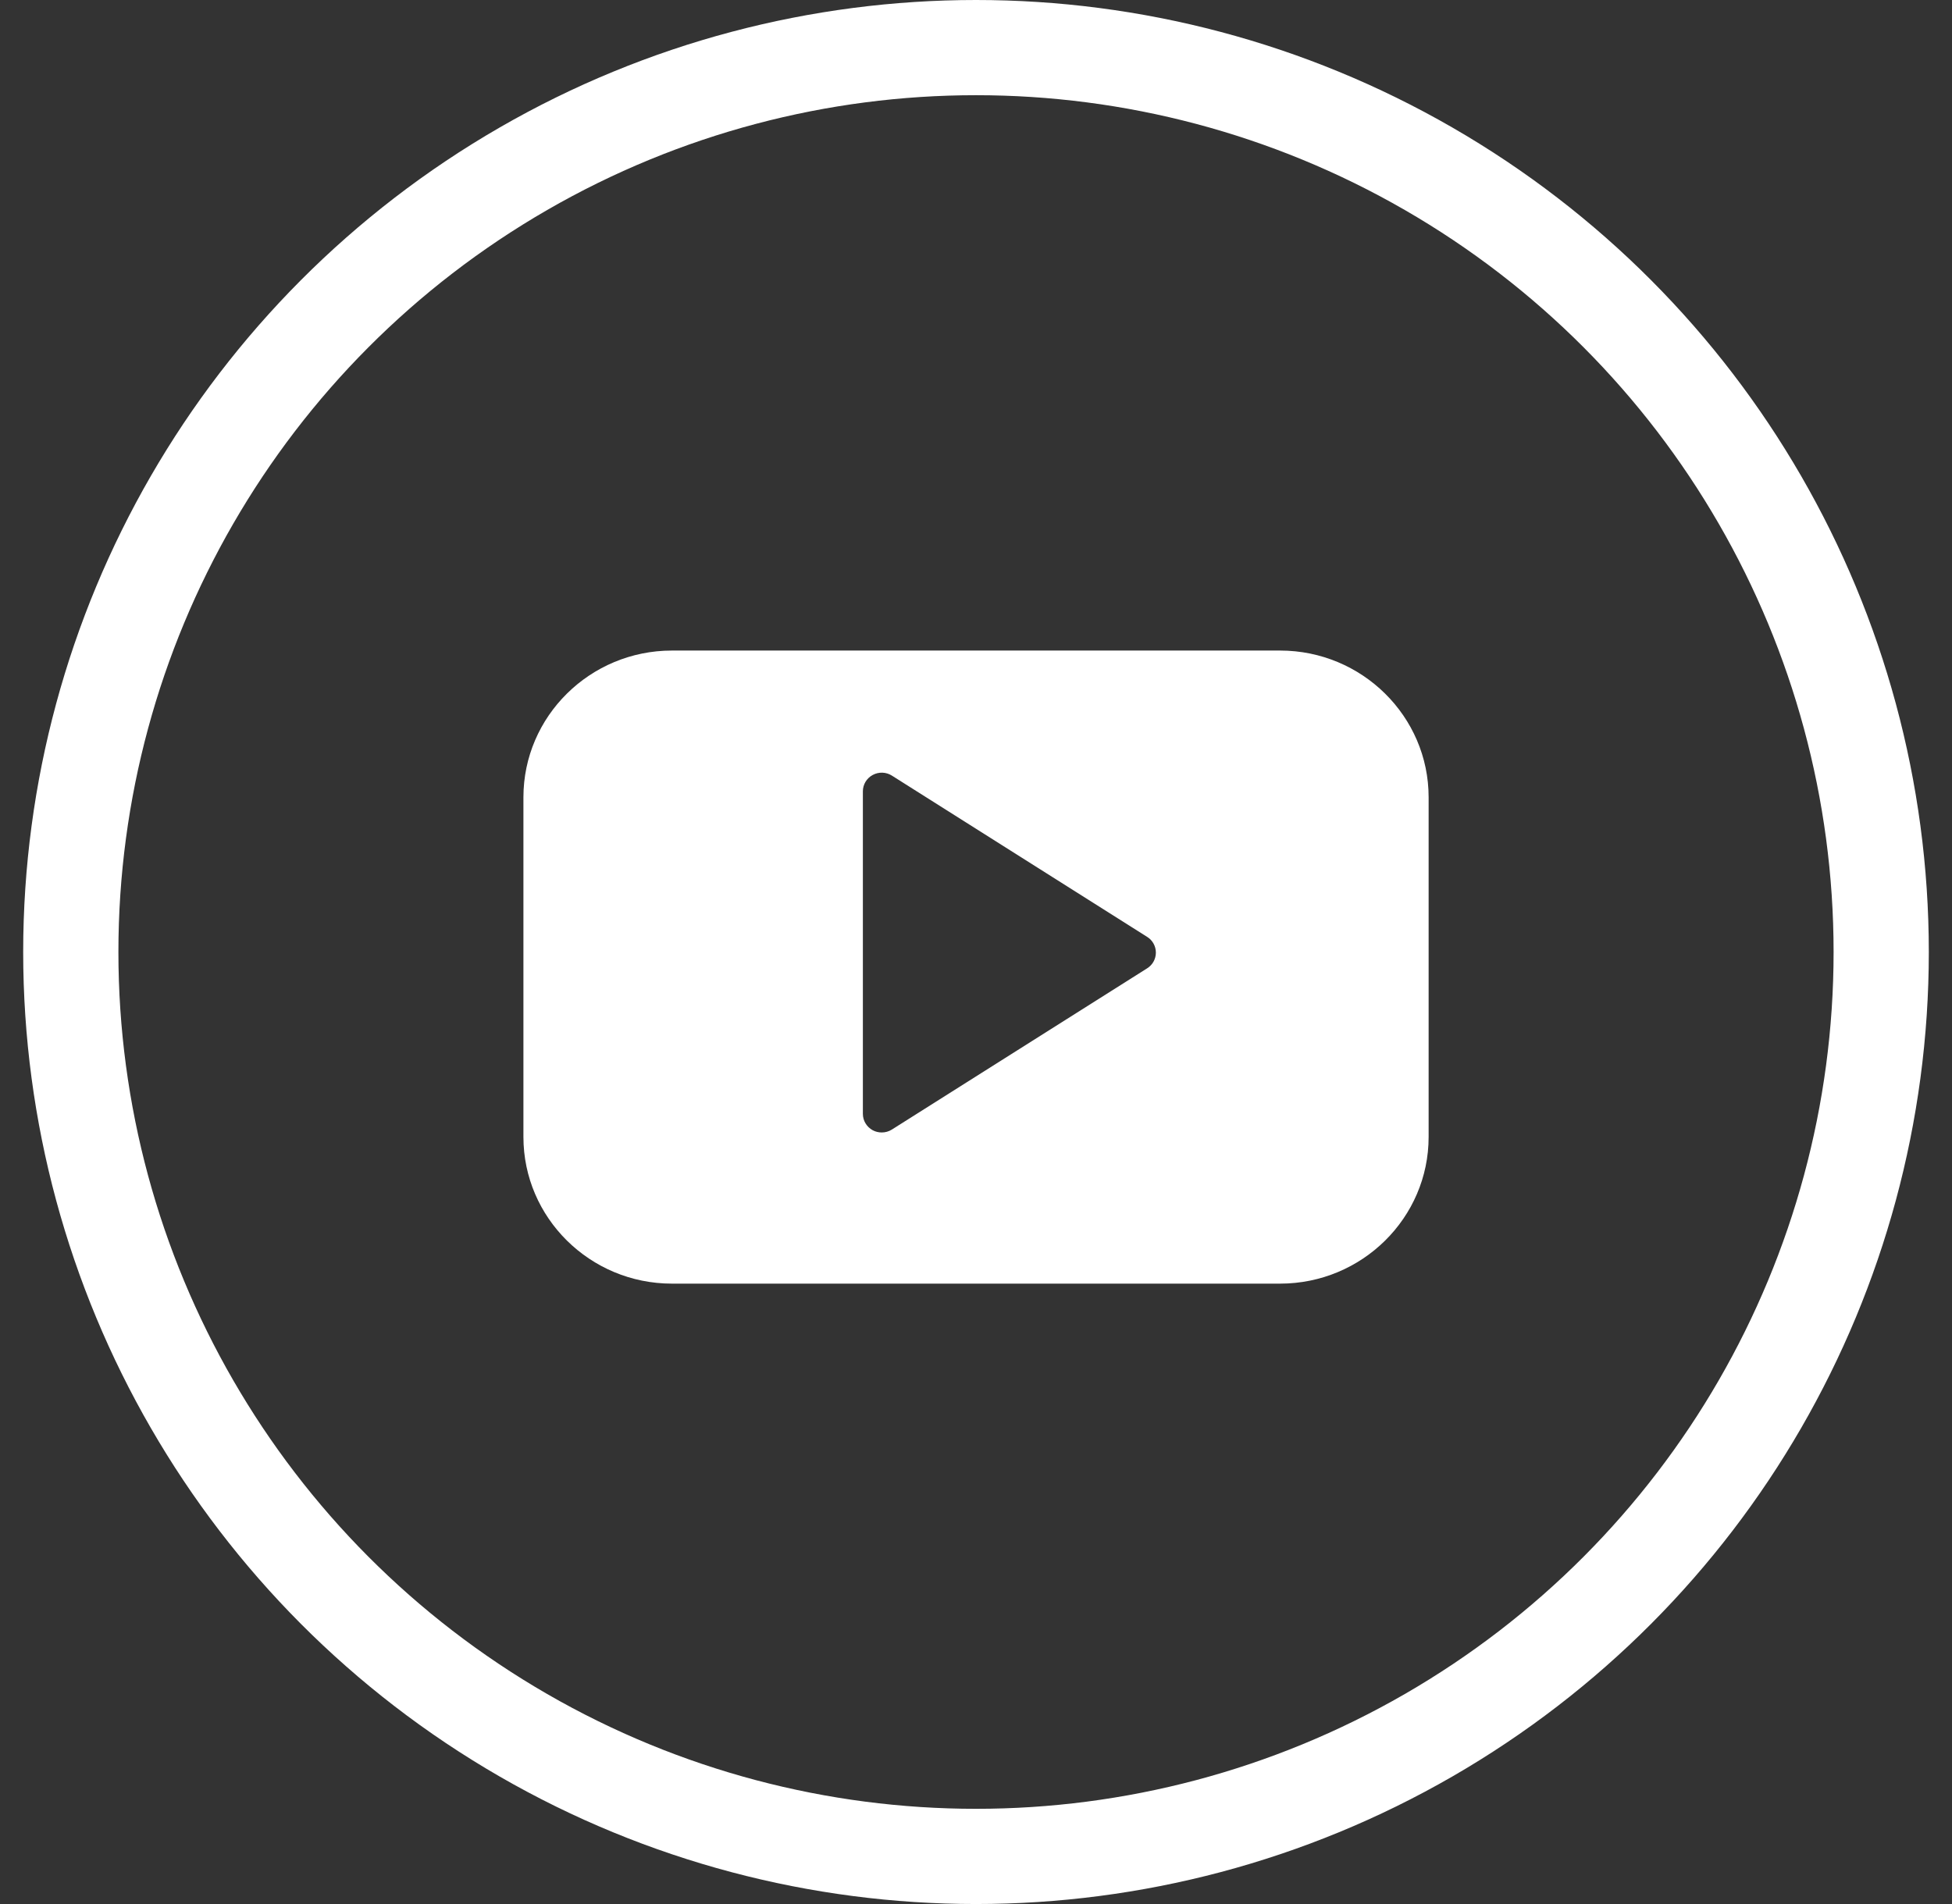
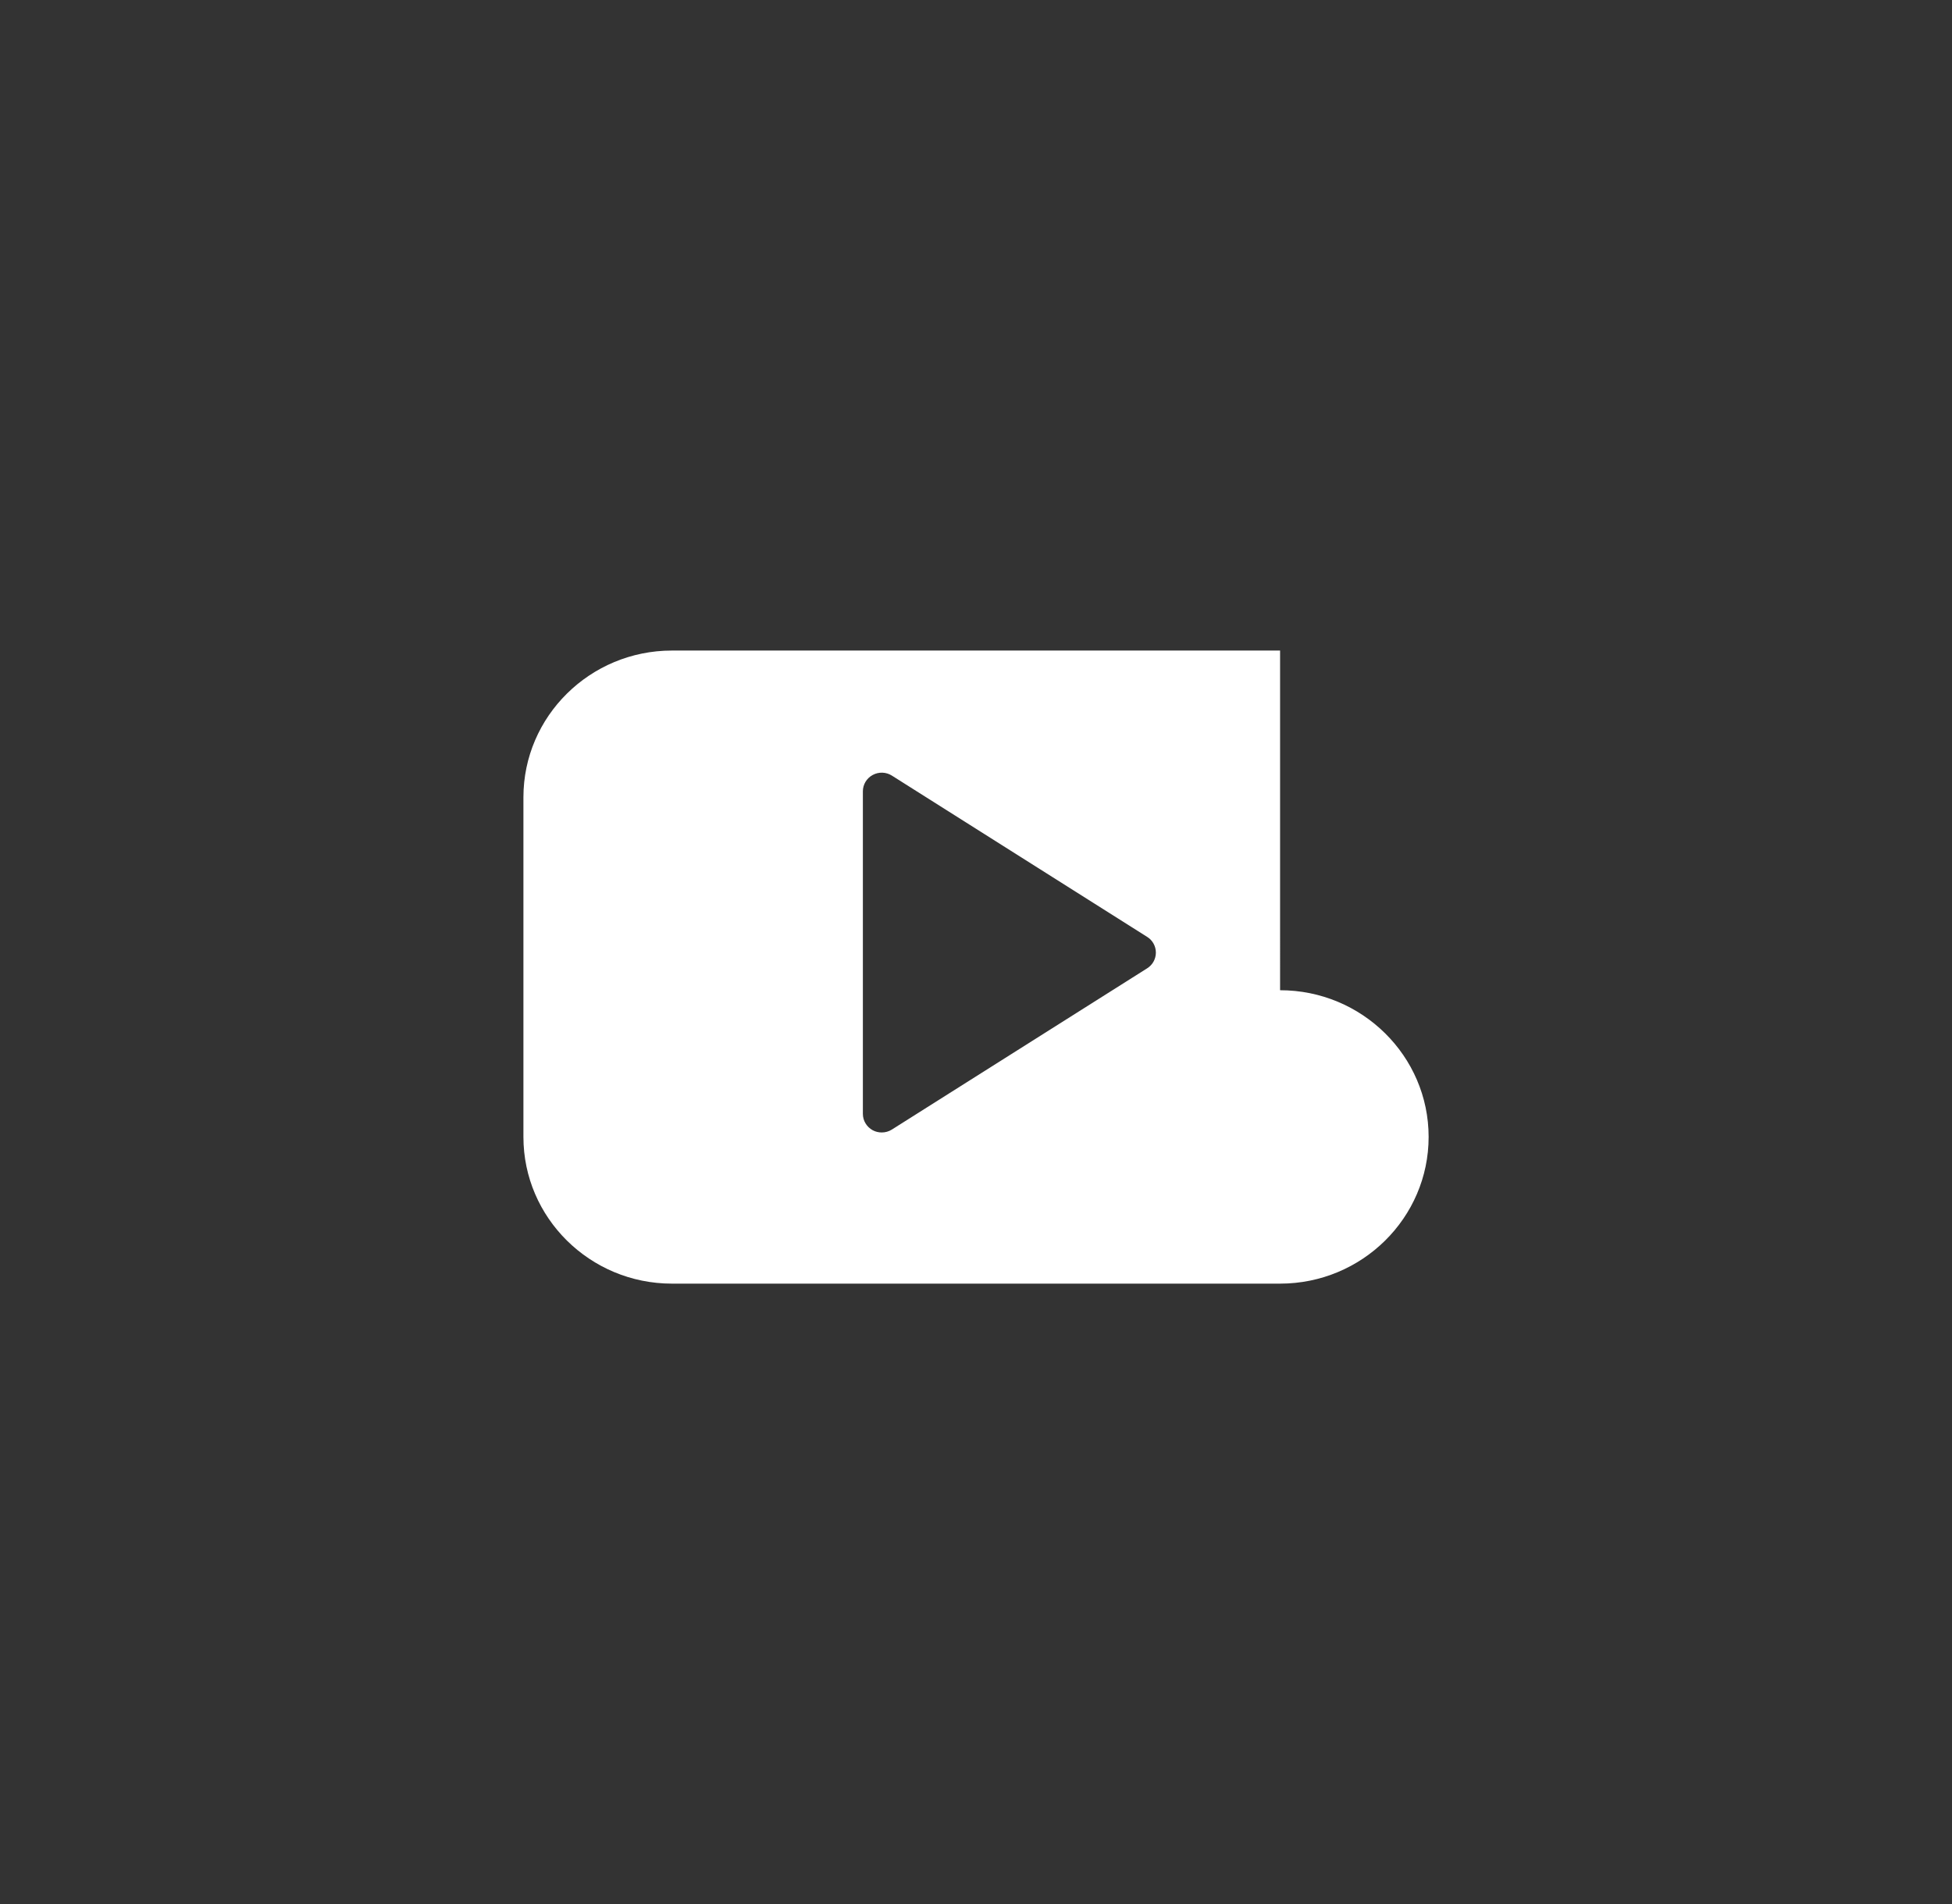
<svg xmlns="http://www.w3.org/2000/svg" width="41" height="40">
  <rect width="100%" height="100%" fill="#333333" stroke="none" />
  <g>
    <title>Layer 1</title>
    <g id="svg_1" fill-rule="evenodd" fill="none">
      <g id="svg_2">
        <g id="svg_3">
          <g id="svg_4">
            <g id="svg_5">
              <g id="svg_6" transform="translate(-1, 4291) translate(771.535, 332) translate(150.104)" stroke-width="2" stroke="#FFF" fill-rule="nonzero">
-                 <ellipse id="svg_7" ry="19" rx="19.013" cy="-4603" cx="-900.139" />
-               </g>
-               <path id="svg_8" transform="translate(-1, 4291) translate(771.535, 332) translate(150.104) translate(9.507, 12.667)" d="m-906.05,-4615.325l-5.363,3.388c-0.065,0.041 -0.138,0.061 -0.213,0.061c-0.066,0 -0.13,-0.015 -0.19,-0.047c-0.127,-0.07 -0.206,-0.2 -0.206,-0.344l0,-6.776c0,-0.144 0.08,-0.275 0.206,-0.343c0.127,-0.069 0.282,-0.064 0.403,0.013l5.363,3.389c0.114,0.071 0.182,0.196 0.182,0.33c0,0.133 -0.068,0.257 -0.182,0.329m2.791,-6.675l-12.773,0c-1.721,0 -3.12,1.383 -3.12,3.082l0,7.136c0,1.7 1.4,3.082 3.119,3.082l12.774,0c1.72,0 3.12,-1.382 3.12,-3.082l0,-7.136c0,-1.699 -1.4,-3.082 -3.12,-3.082" fill="#FFF" />
+                 </g>
+               <path id="svg_8" transform="translate(-1, 4291) translate(771.535, 332) translate(150.104) translate(9.507, 12.667)" d="m-906.05,-4615.325l-5.363,3.388c-0.065,0.041 -0.138,0.061 -0.213,0.061c-0.066,0 -0.13,-0.015 -0.19,-0.047c-0.127,-0.07 -0.206,-0.2 -0.206,-0.344l0,-6.776c0,-0.144 0.08,-0.275 0.206,-0.343c0.127,-0.069 0.282,-0.064 0.403,0.013l5.363,3.389c0.114,0.071 0.182,0.196 0.182,0.33c0,0.133 -0.068,0.257 -0.182,0.329m2.791,-6.675l-12.773,0c-1.721,0 -3.12,1.383 -3.12,3.082l0,7.136c0,1.7 1.4,3.082 3.119,3.082l12.774,0c1.72,0 3.12,-1.382 3.12,-3.082c0,-1.699 -1.4,-3.082 -3.12,-3.082" fill="#FFF" />
            </g>
          </g>
        </g>
      </g>
    </g>
  </g>
</svg>